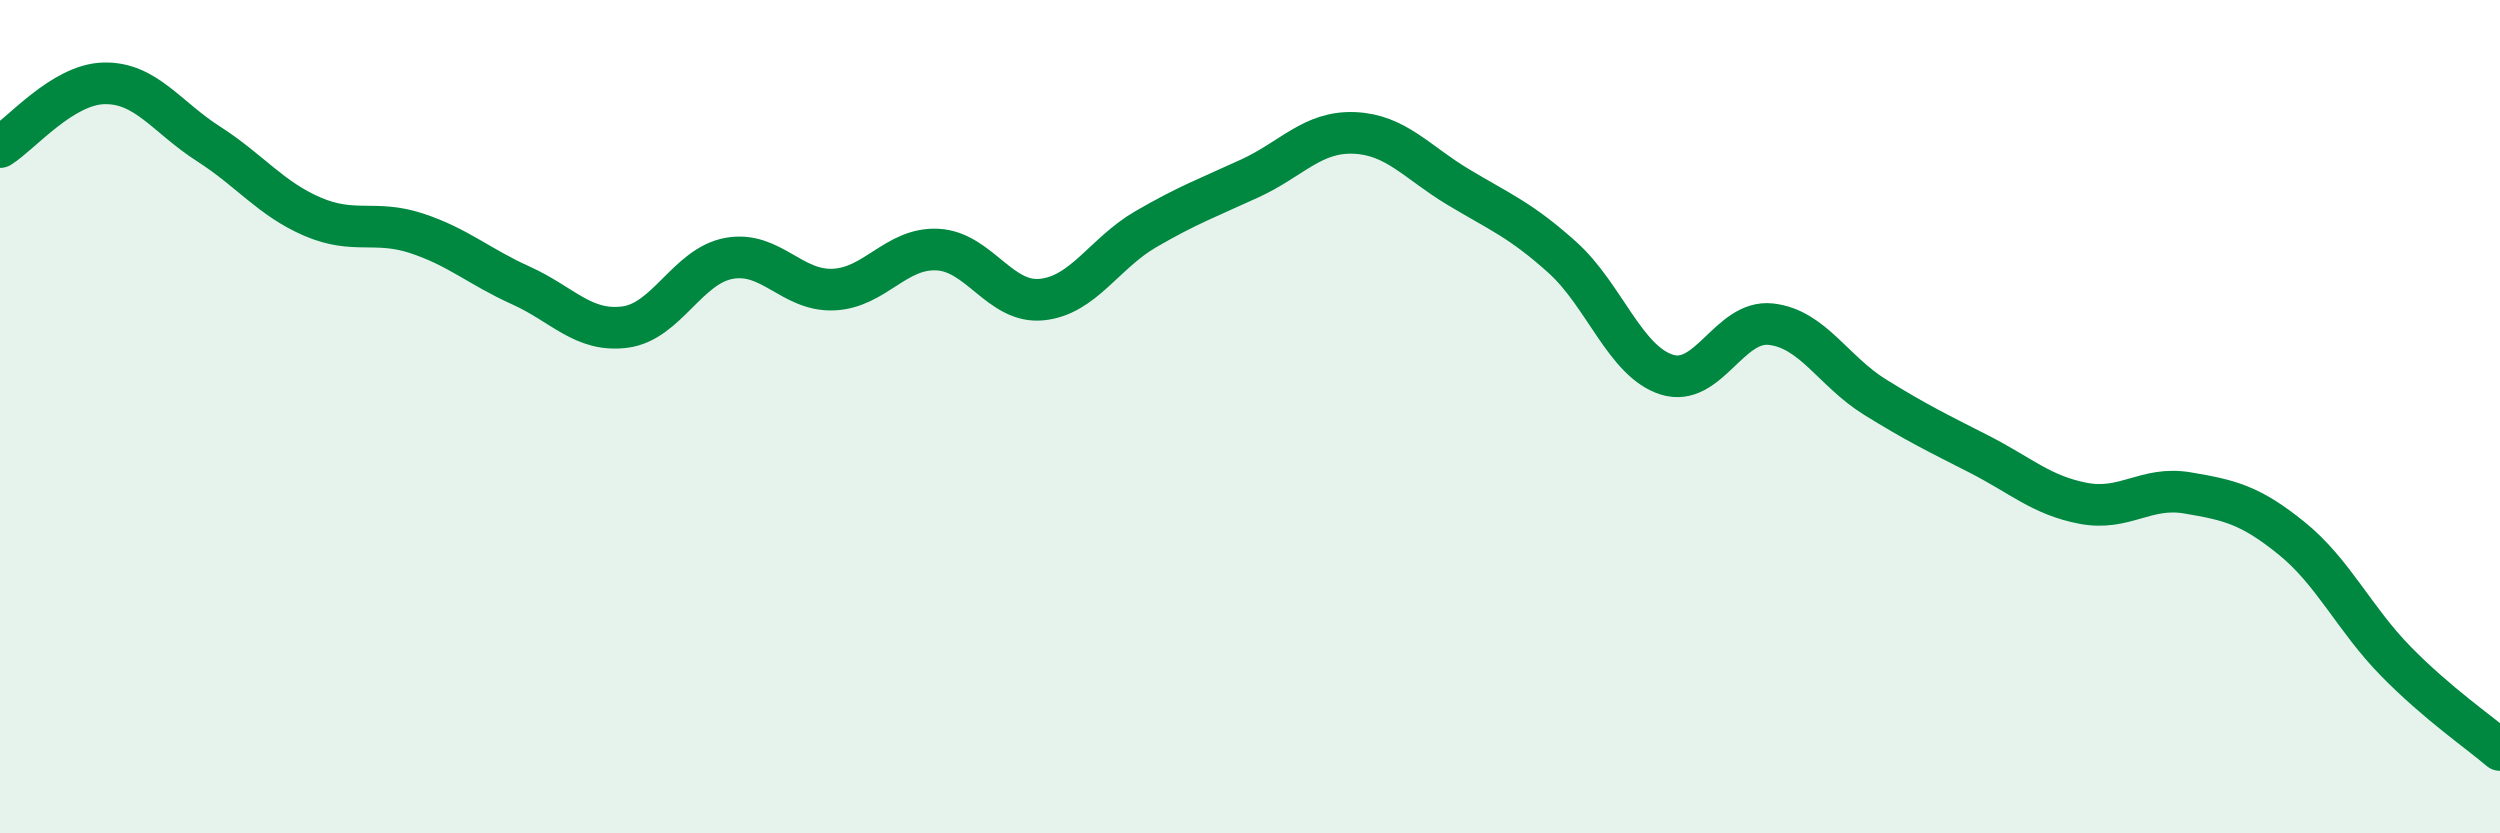
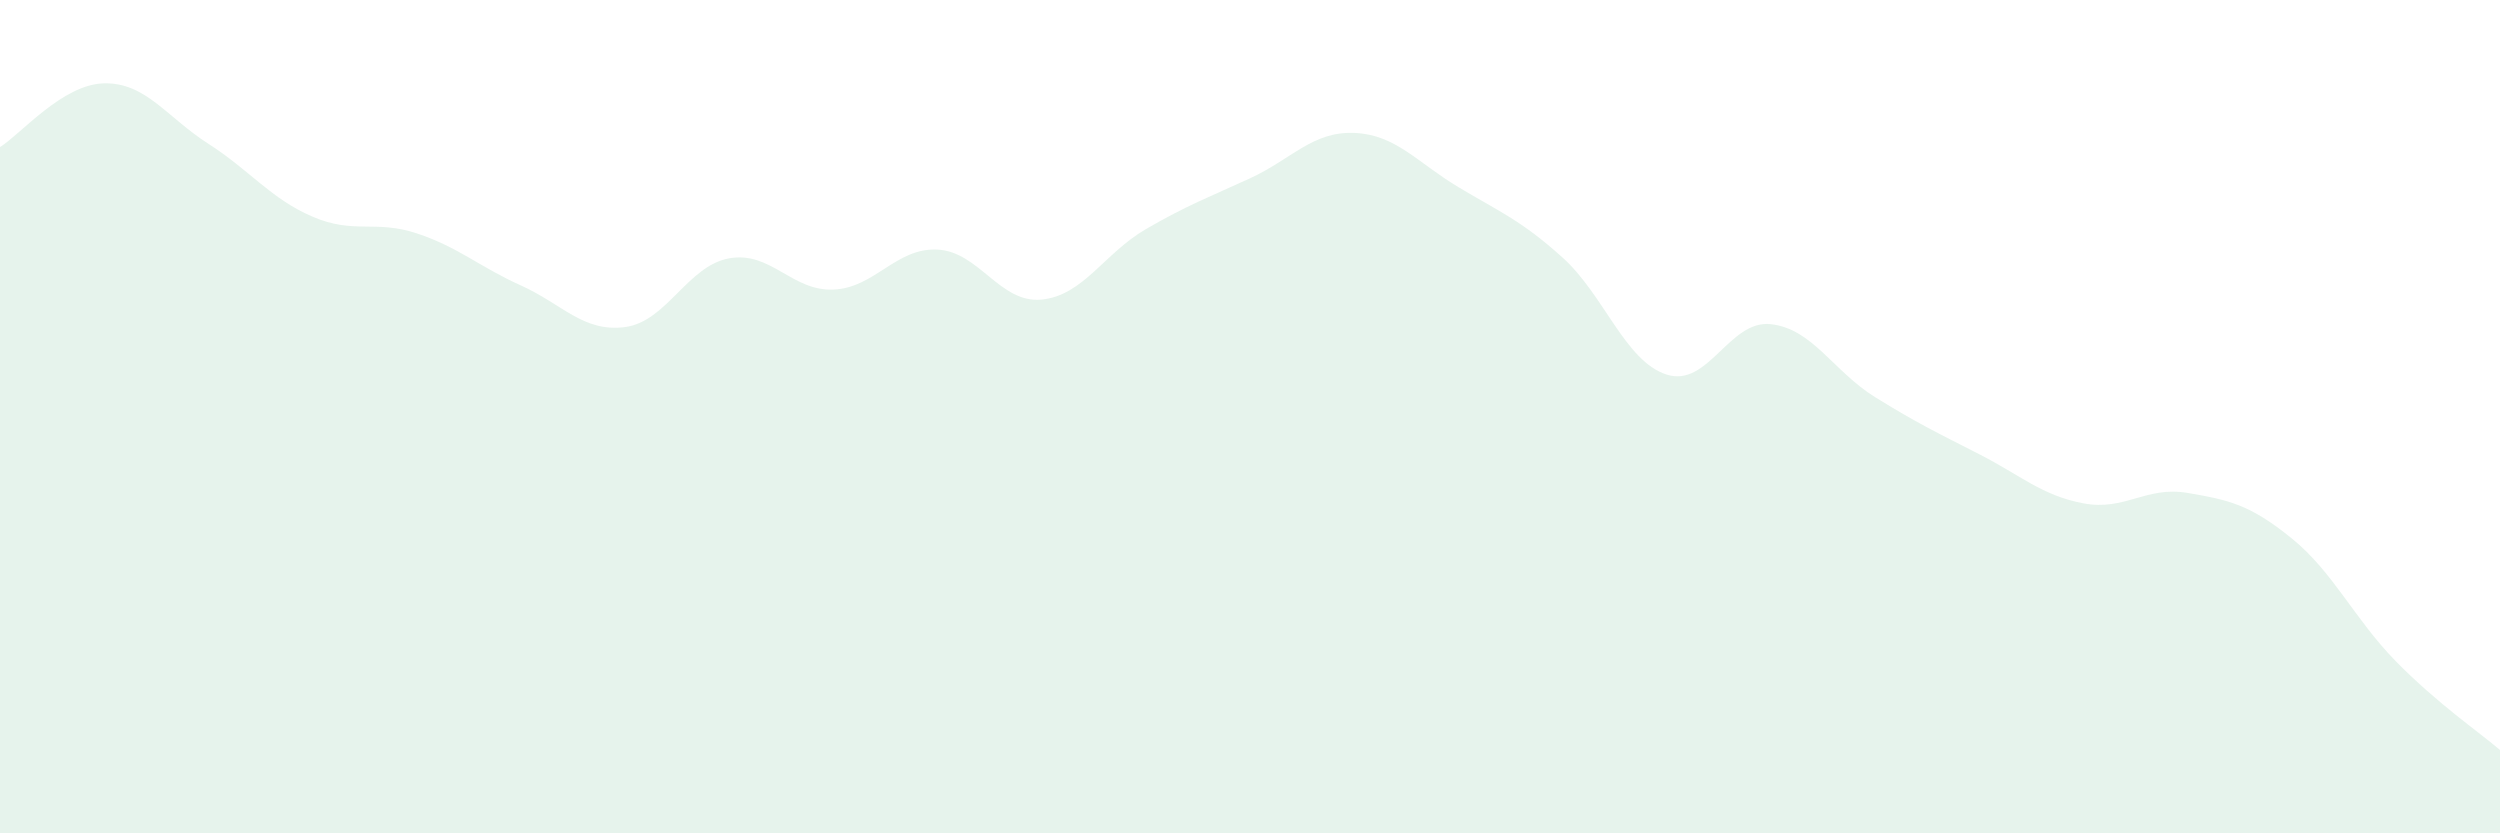
<svg xmlns="http://www.w3.org/2000/svg" width="60" height="20" viewBox="0 0 60 20">
  <path d="M 0,3.53 C 0.5,3.22 1.5,2.02 2.5,2 C 3.5,1.98 4,2.81 5,3.45 C 6,4.09 6.5,4.77 7.5,5.2 C 8.5,5.63 9,5.27 10,5.6 C 11,5.93 11.5,6.4 12.5,6.85 C 13.5,7.3 14,7.98 15,7.85 C 16,7.72 16.5,6.38 17.5,6.2 C 18.5,6.02 19,6.99 20,6.95 C 21,6.91 21.5,5.94 22.5,5.99 C 23.5,6.04 24,7.29 25,7.19 C 26,7.09 26.5,6.08 27.5,5.5 C 28.5,4.92 29,4.74 30,4.28 C 31,3.82 31.5,3.15 32.5,3.19 C 33.5,3.23 34,3.89 35,4.49 C 36,5.09 36.5,5.28 37.5,6.18 C 38.5,7.08 39,8.67 40,8.99 C 41,9.31 41.5,7.67 42.5,7.78 C 43.5,7.89 44,8.91 45,9.53 C 46,10.15 46.5,10.39 47.5,10.9 C 48.5,11.41 49,11.89 50,12.08 C 51,12.27 51.5,11.66 52.5,11.83 C 53.5,12 54,12.11 55,12.92 C 56,13.73 56.5,14.85 57.5,15.87 C 58.5,16.89 59.5,17.57 60,18L60 20L0 20Z" fill="#008740" opacity="0.1" stroke-linecap="round" stroke-linejoin="round" />
-   <path d="M 0,3.53 C 0.5,3.22 1.5,2.02 2.5,2 C 3.5,1.98 4,2.81 5,3.45 C 6,4.09 6.5,4.77 7.5,5.2 C 8.5,5.63 9,5.27 10,5.6 C 11,5.93 11.5,6.4 12.5,6.85 C 13.5,7.3 14,7.98 15,7.85 C 16,7.72 16.5,6.38 17.5,6.2 C 18.5,6.02 19,6.99 20,6.95 C 21,6.91 21.5,5.94 22.5,5.99 C 23.5,6.04 24,7.29 25,7.19 C 26,7.09 26.5,6.08 27.5,5.5 C 28.5,4.92 29,4.74 30,4.28 C 31,3.82 31.5,3.15 32.5,3.19 C 33.5,3.23 34,3.89 35,4.49 C 36,5.09 36.5,5.28 37.5,6.18 C 38.5,7.08 39,8.67 40,8.99 C 41,9.31 41.5,7.67 42.5,7.78 C 43.5,7.89 44,8.91 45,9.53 C 46,10.15 46.5,10.39 47.5,10.9 C 48.5,11.41 49,11.89 50,12.08 C 51,12.27 51.5,11.66 52.5,11.83 C 53.5,12 54,12.11 55,12.92 C 56,13.73 56.5,14.85 57.5,15.87 C 58.5,16.89 59.5,17.57 60,18" stroke="#008740" stroke-width="1" fill="none" stroke-linecap="round" stroke-linejoin="round" />
</svg>